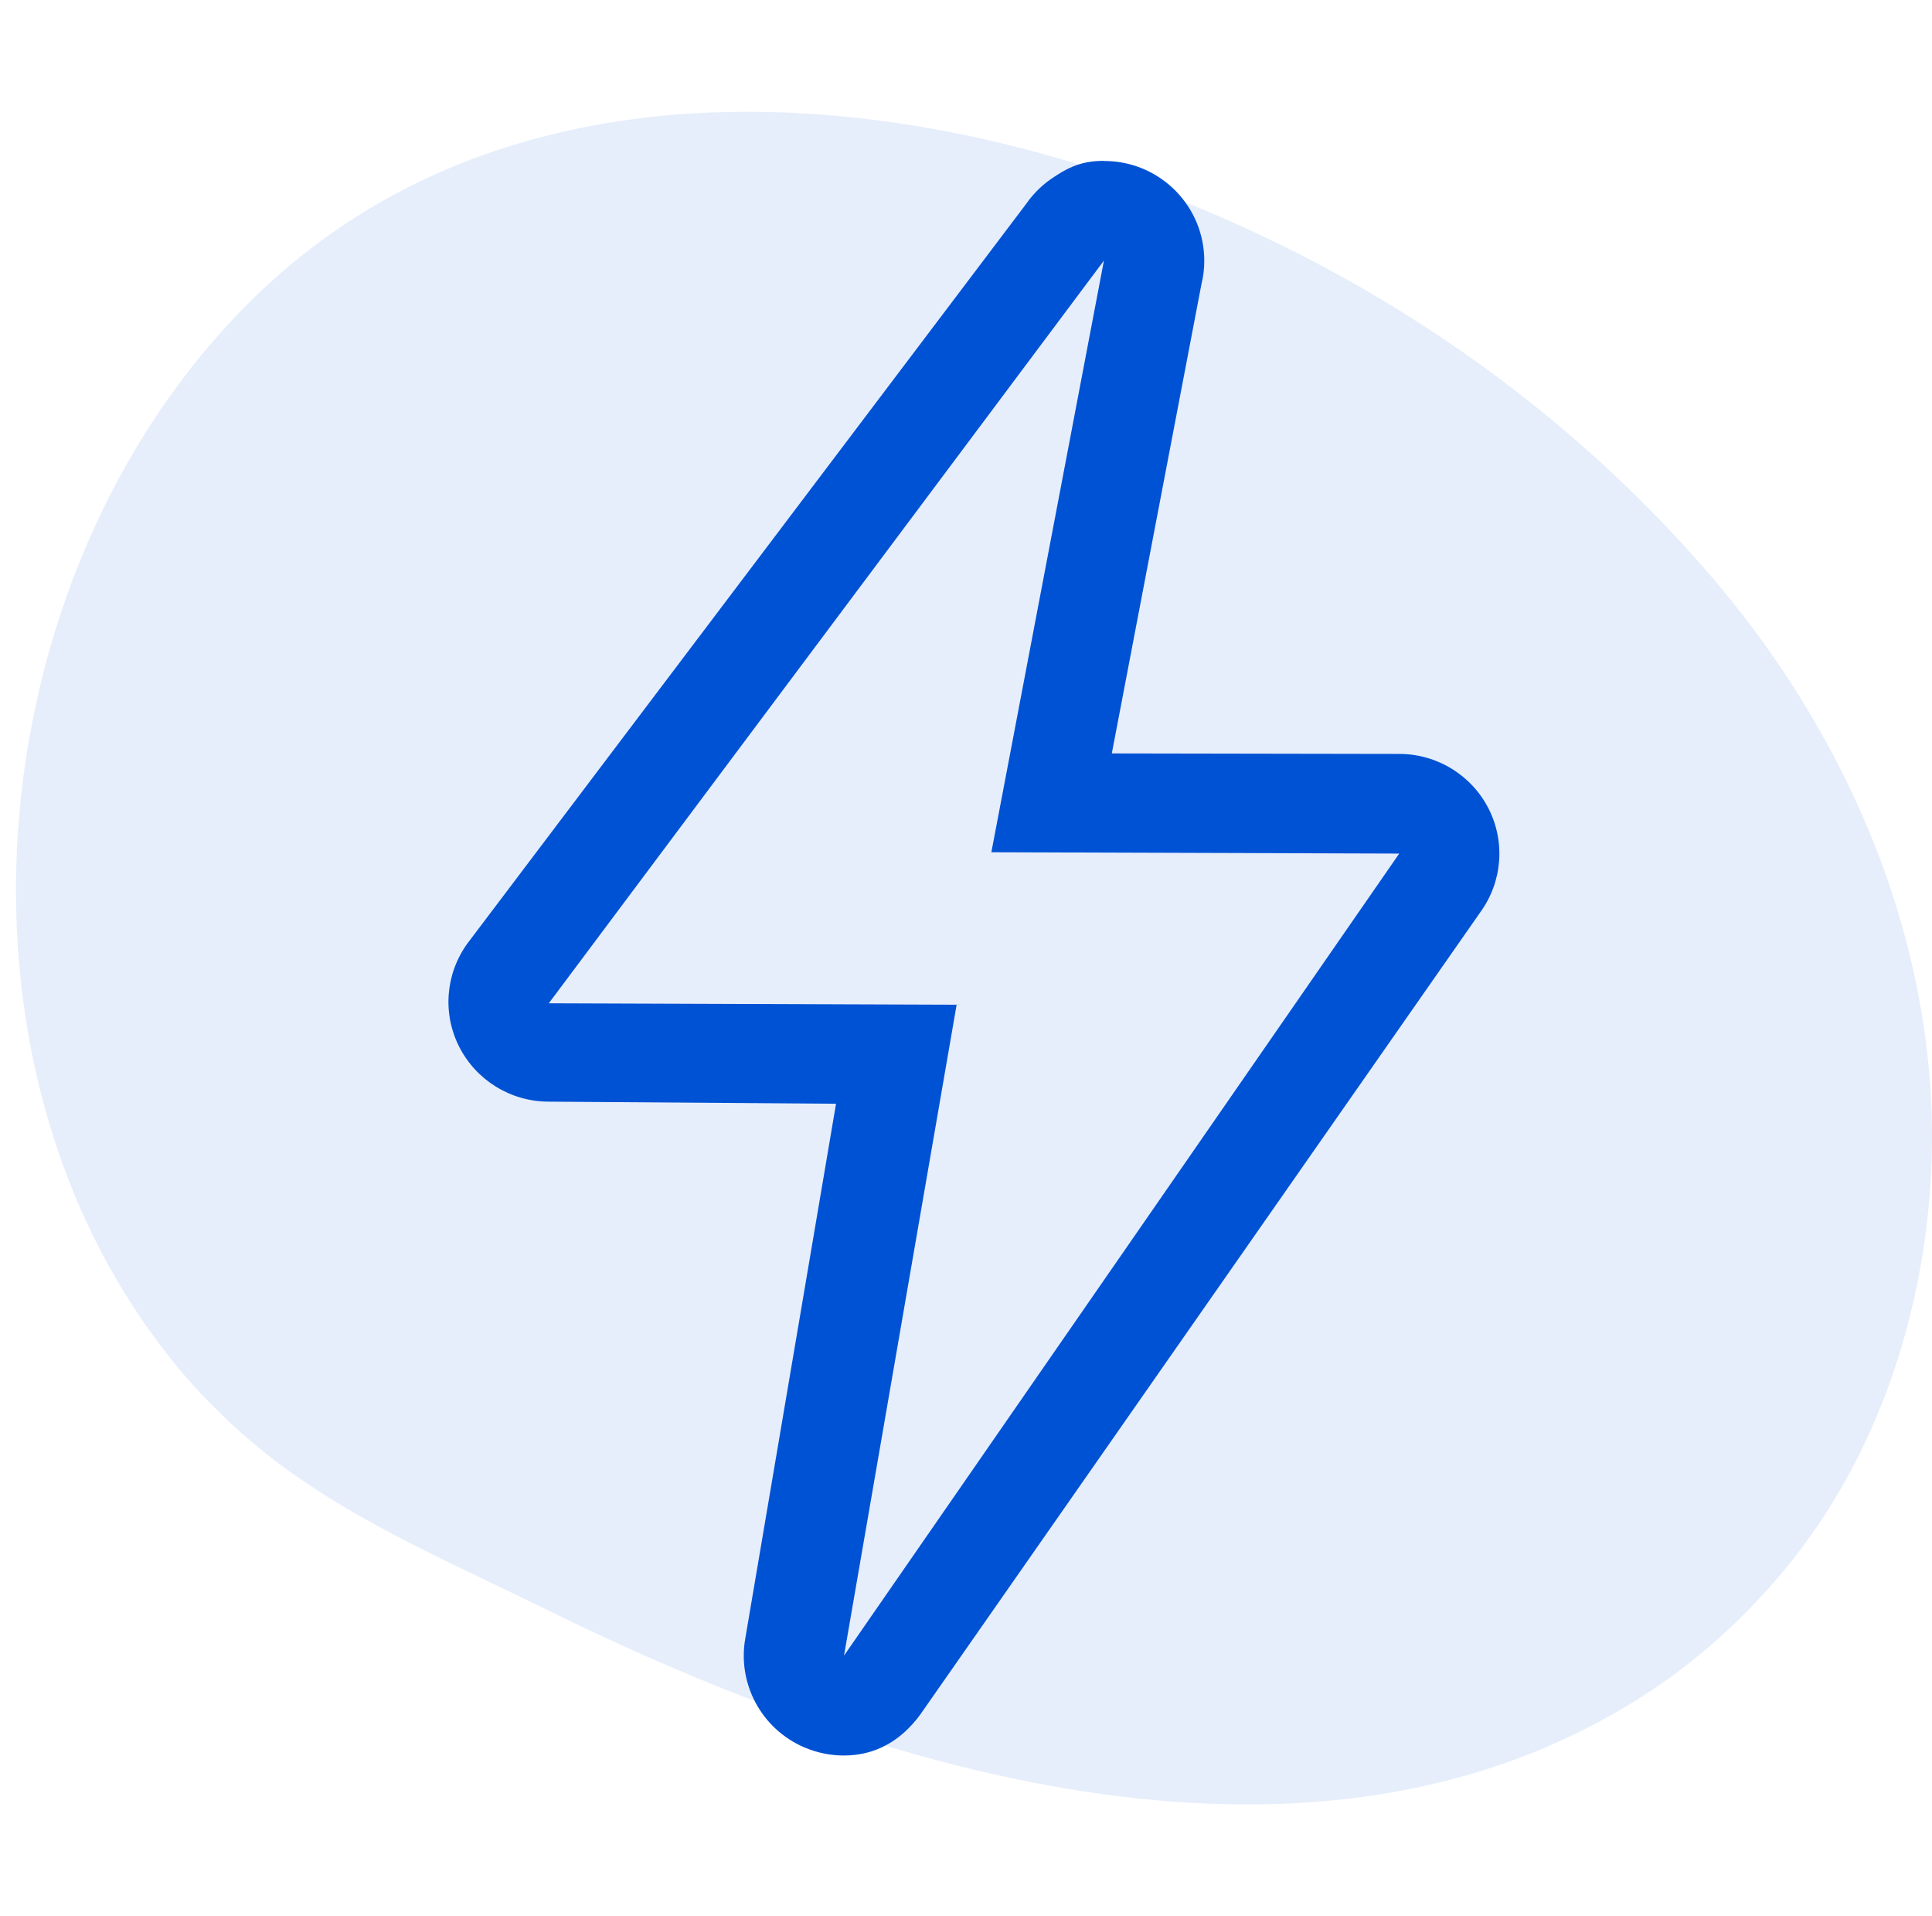
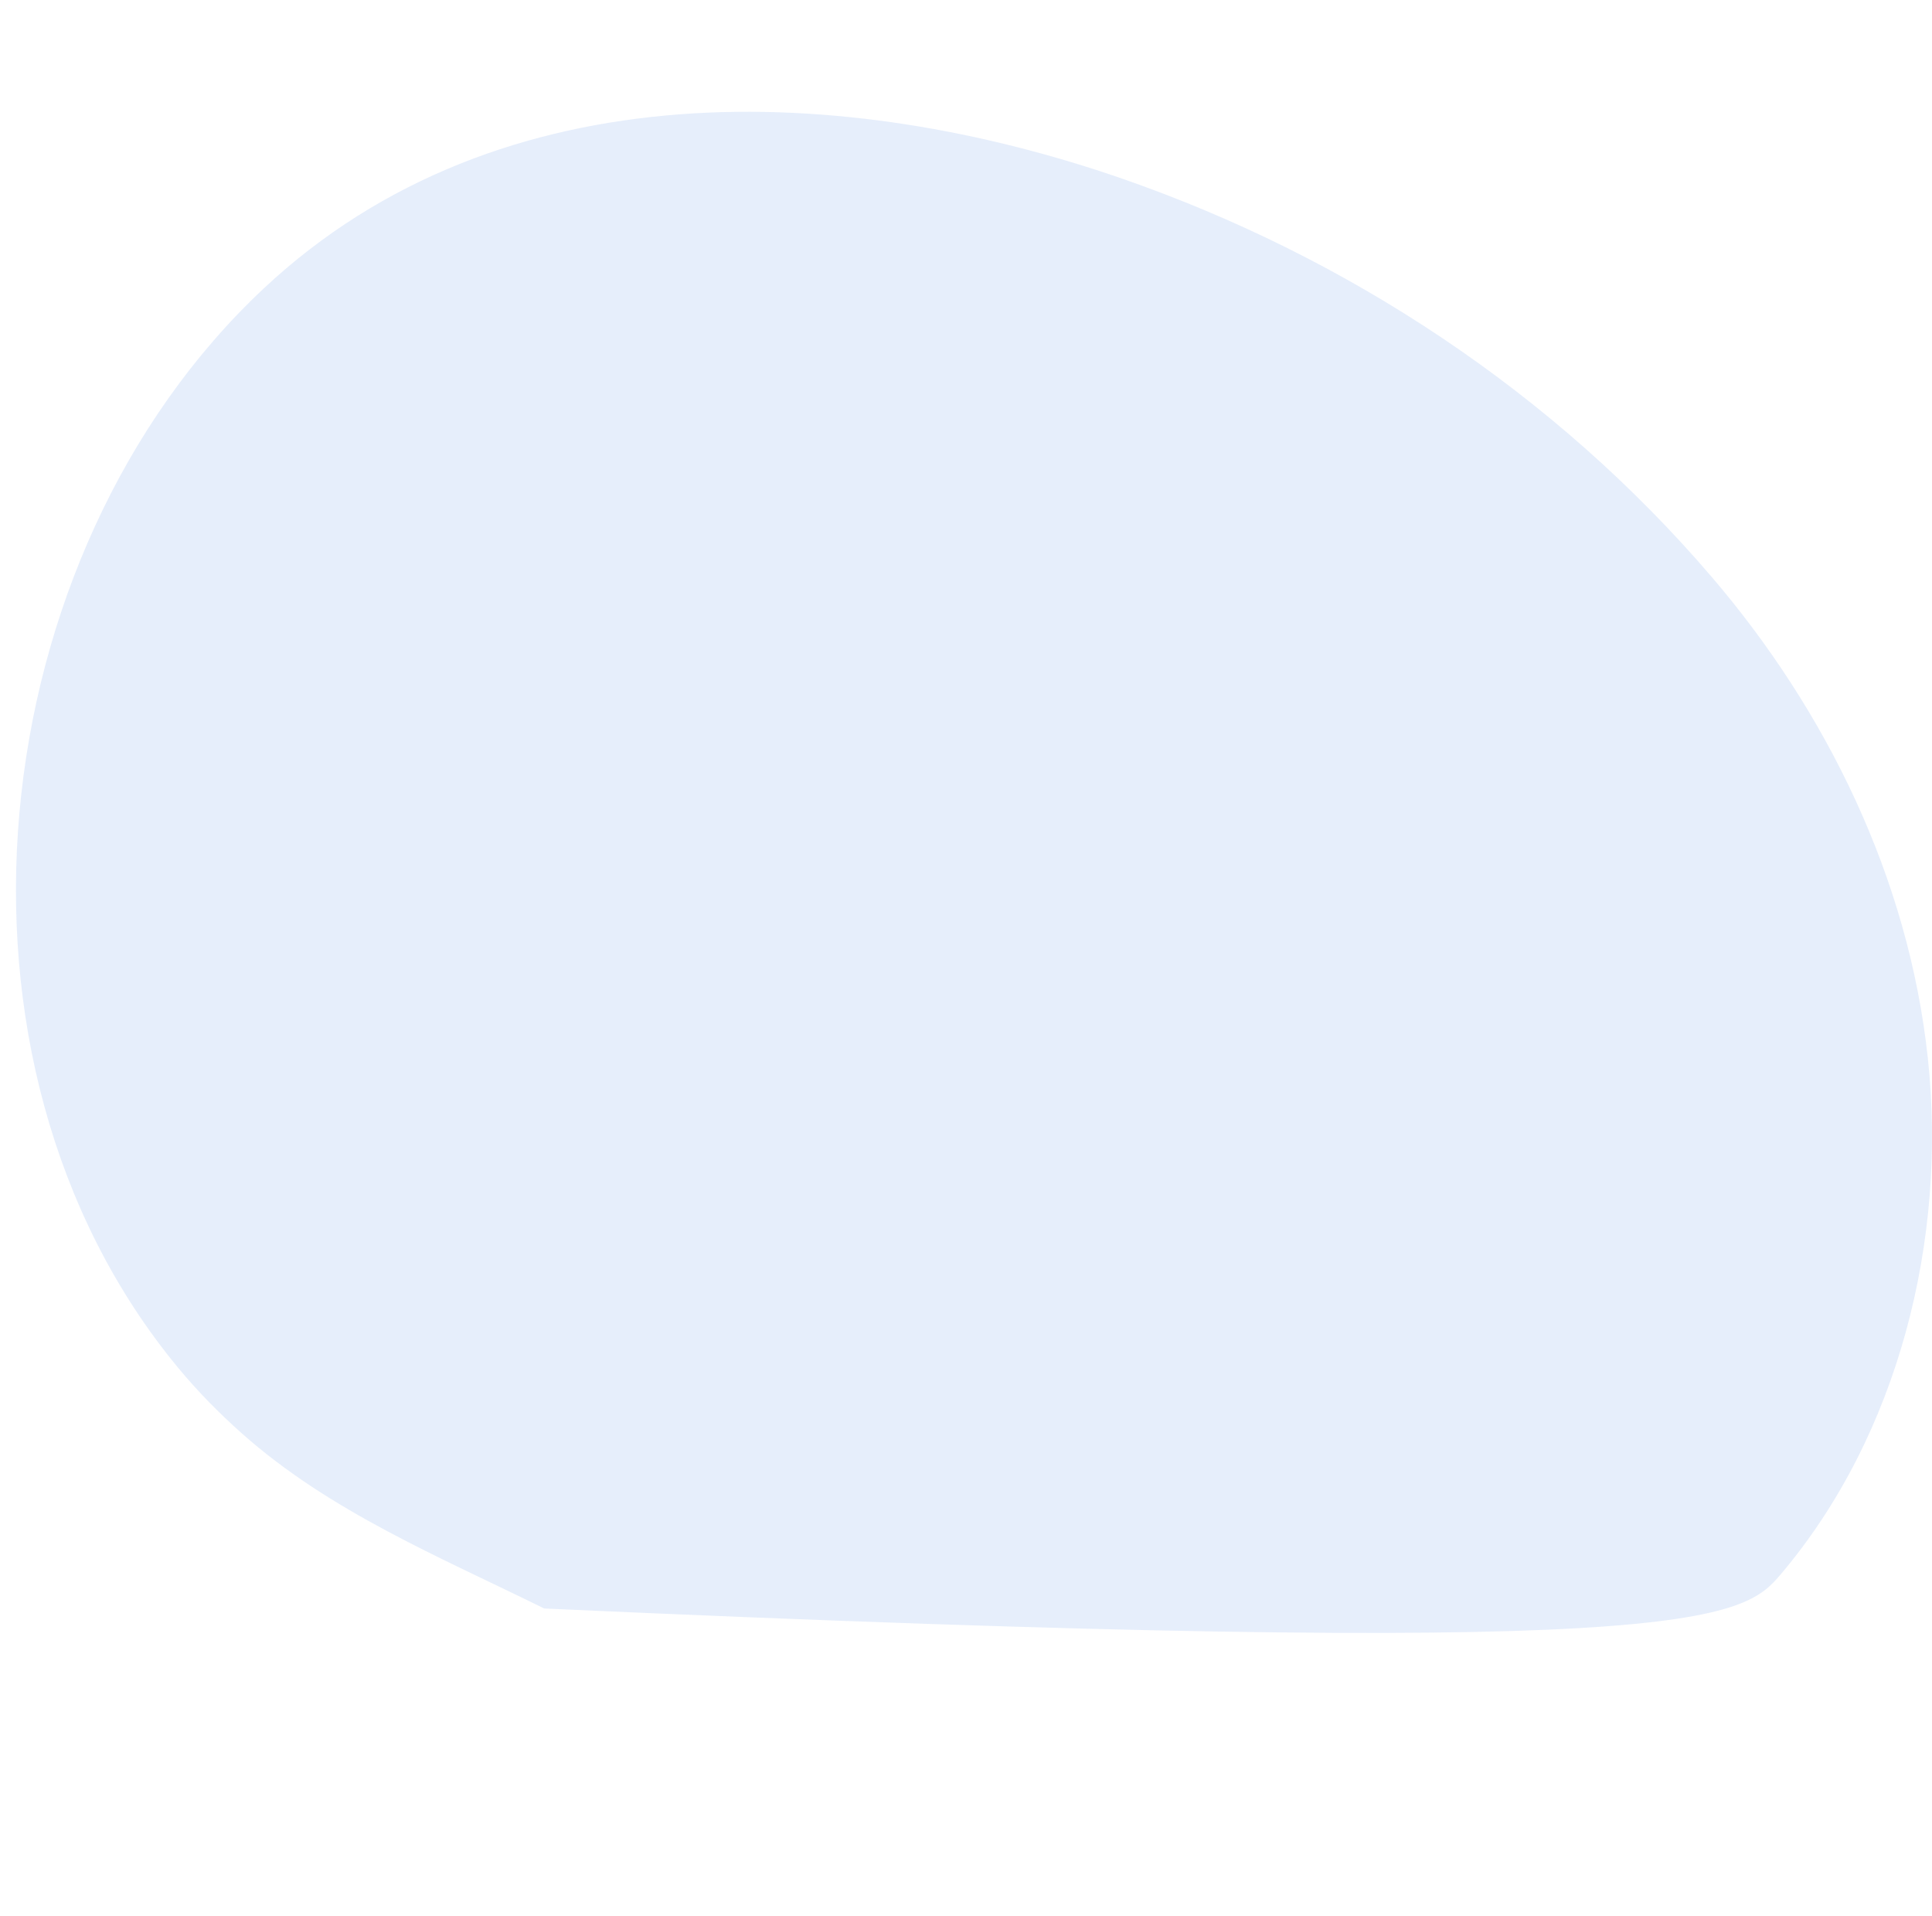
<svg xmlns="http://www.w3.org/2000/svg" width="121" height="120" viewBox="0 0 121 120" fill="none">
-   <path d="M34.082 100.727C55.451 111.274 82.693 119.384 103.175 106.023C106.291 103.991 109.109 101.451 111.555 98.553C118.911 89.85 121.954 77.62 120.741 66.275C119.527 54.93 114.344 44.485 107.232 36.163C97.343 24.589 84.341 16.067 70.284 11.189C53.113 5.231 31.403 4.109 16.505 18.075C-1.223 34.693 -4.739 66.414 11.133 85.626C12.354 87.105 13.713 88.486 15.145 89.76C20.661 94.666 27.536 97.496 34.082 100.727Z" fill="#0052D4" fill-opacity="0.1" />
-   <path d="M69.138 16.319L62.088 53.369L87.632 53.453L52.86 103.678L59.913 62.919L34.37 62.828L69.138 16.319ZM69.142 10.072C68.973 10.072 68.804 10.078 68.638 10.091C67.535 10.178 66.804 10.55 65.938 11.131C65.457 11.45 65.017 11.844 64.629 12.297C64.513 12.431 64.407 12.572 64.307 12.716L29.285 59.066C27.904 60.962 27.698 63.462 28.76 65.553C29.823 67.644 31.967 68.969 34.32 68.987L52.36 69.119L46.688 102.538C46.151 105.409 47.682 108.272 50.376 109.425C51.179 109.769 52.023 109.934 52.854 109.934C54.82 109.934 56.432 109.016 57.645 107.356L92.707 57.131C94.088 55.234 94.292 52.731 93.232 50.644C92.17 48.553 90.026 47.228 87.673 47.212L69.632 47.181L75.245 17.8C75.363 17.328 75.423 16.837 75.423 16.331C75.423 12.95 72.732 10.194 69.363 10.084C69.288 10.081 69.217 10.081 69.142 10.081V10.072Z" fill="#0052D4" />
+   <path d="M34.082 100.727C106.291 103.991 109.109 101.451 111.555 98.553C118.911 89.85 121.954 77.62 120.741 66.275C119.527 54.93 114.344 44.485 107.232 36.163C97.343 24.589 84.341 16.067 70.284 11.189C53.113 5.231 31.403 4.109 16.505 18.075C-1.223 34.693 -4.739 66.414 11.133 85.626C12.354 87.105 13.713 88.486 15.145 89.76C20.661 94.666 27.536 97.496 34.082 100.727Z" fill="#0052D4" fill-opacity="0.1" />
</svg>